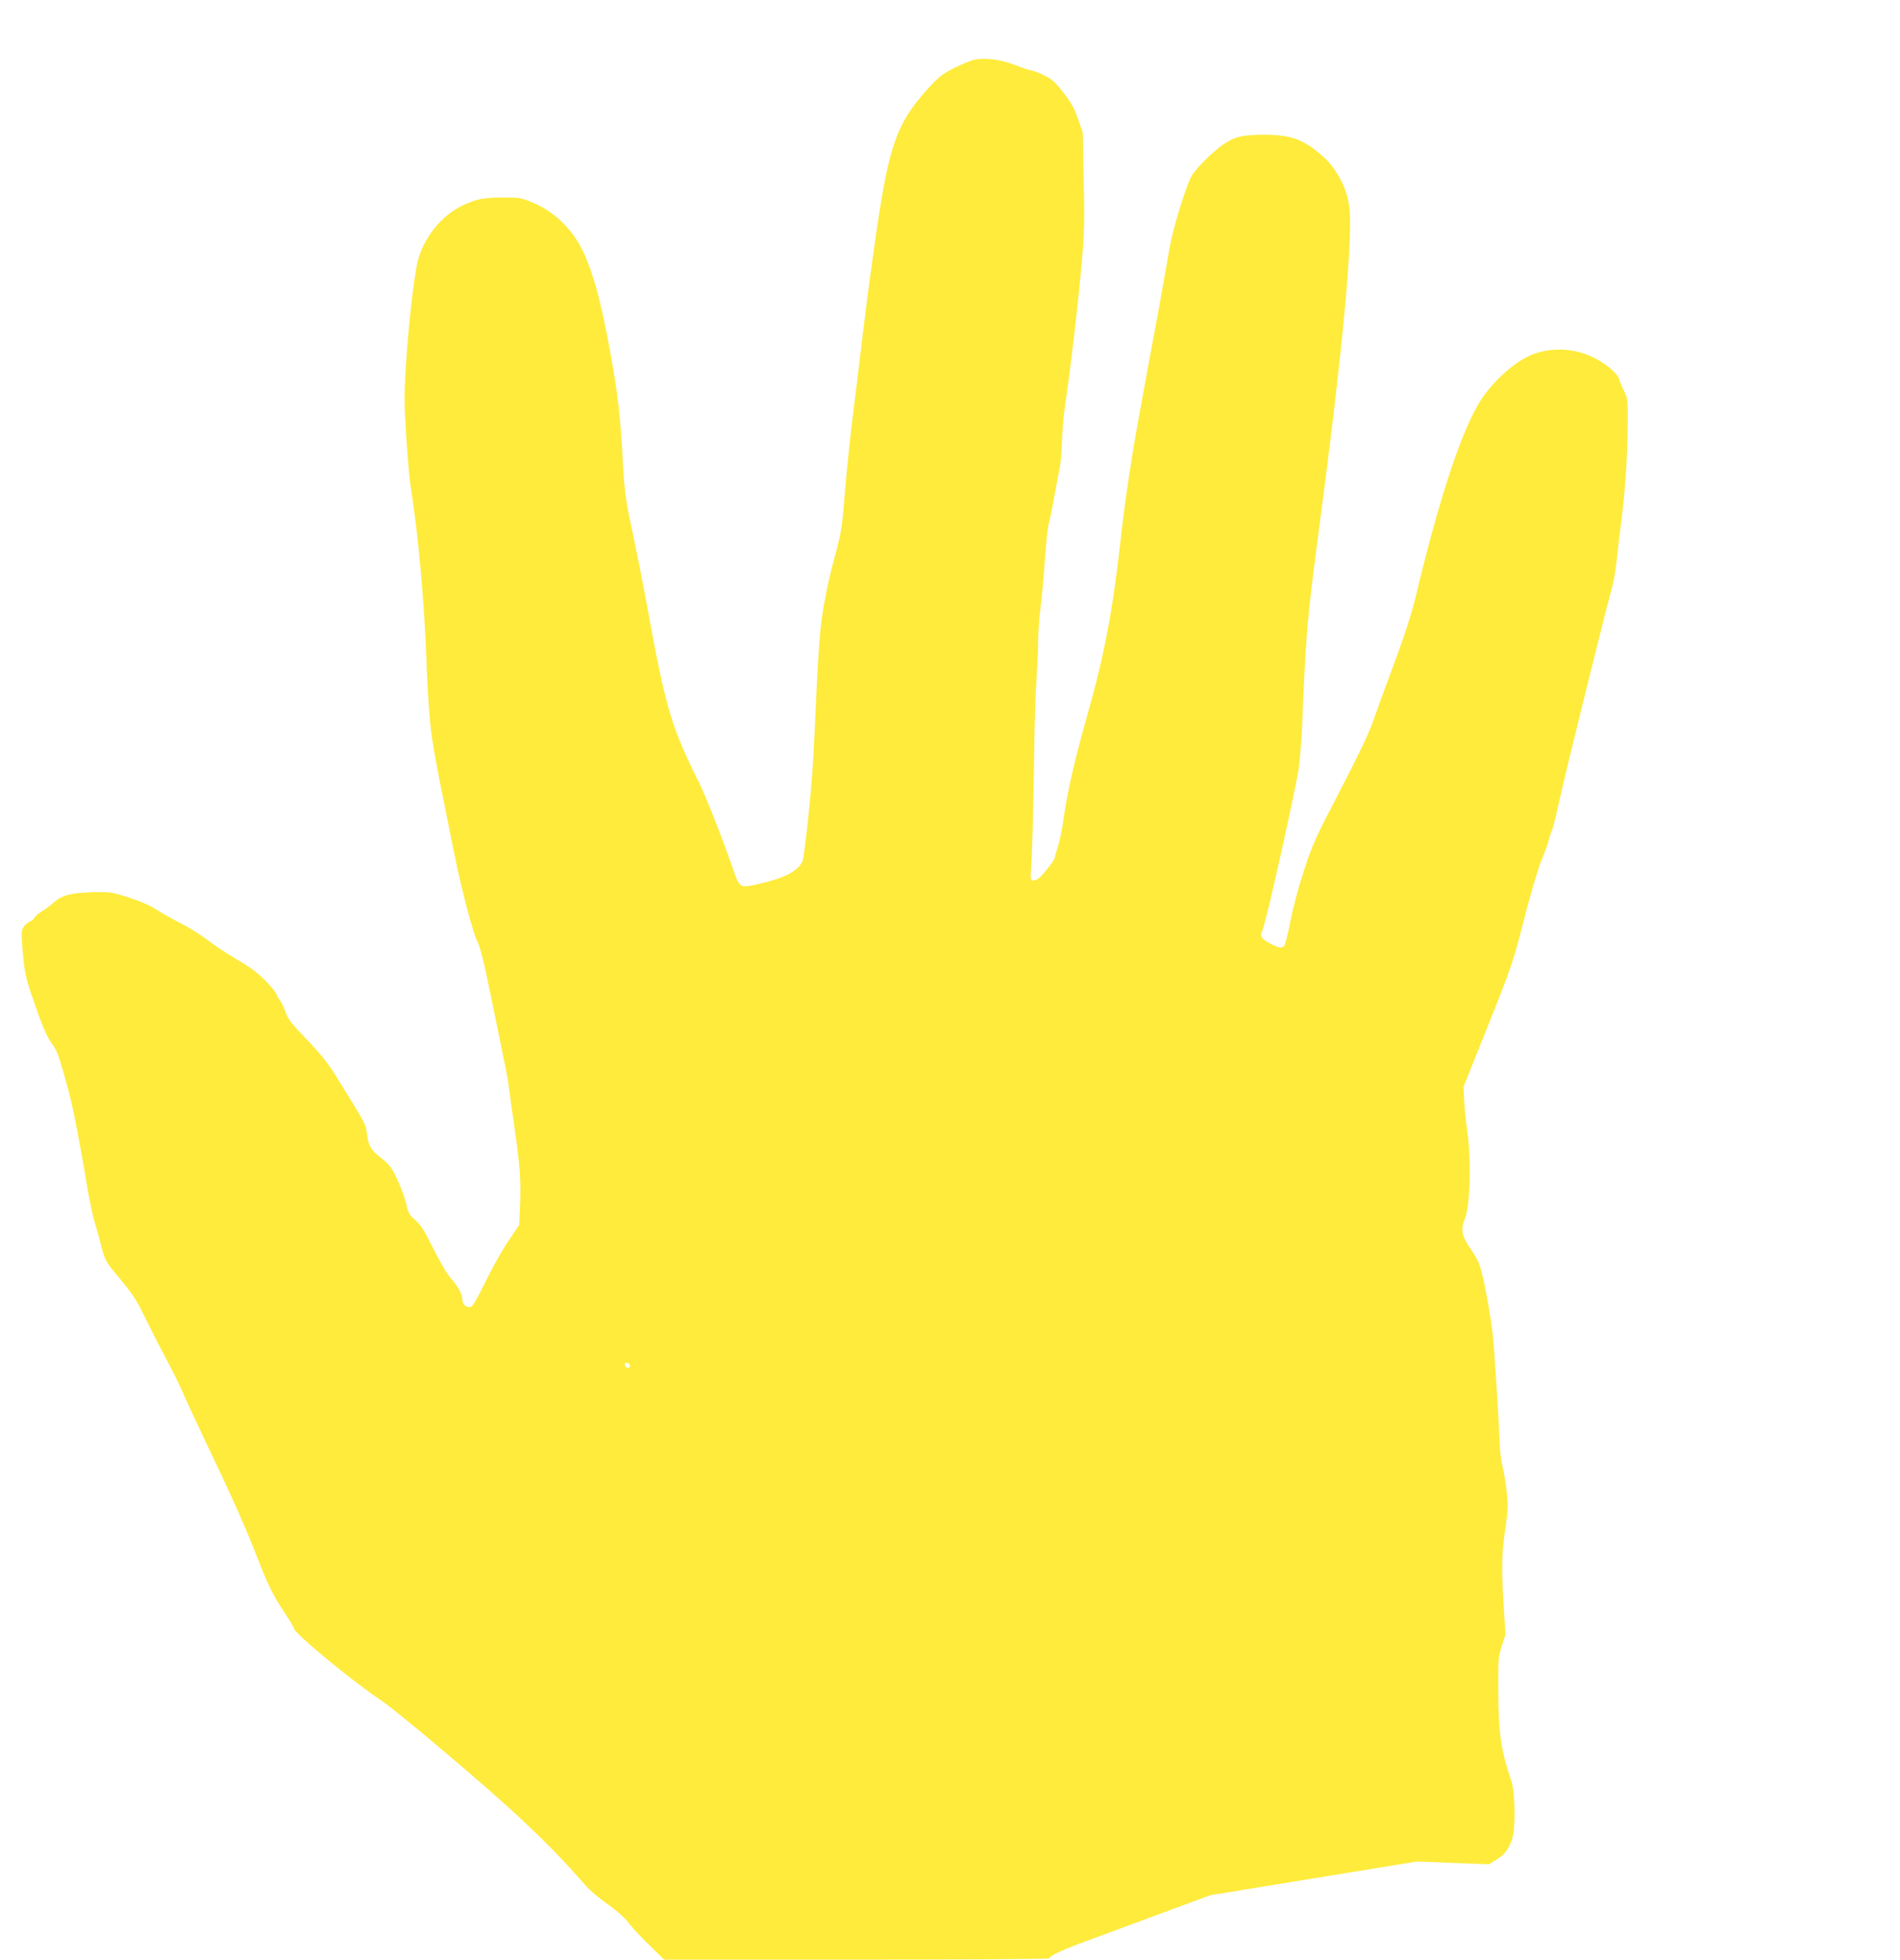
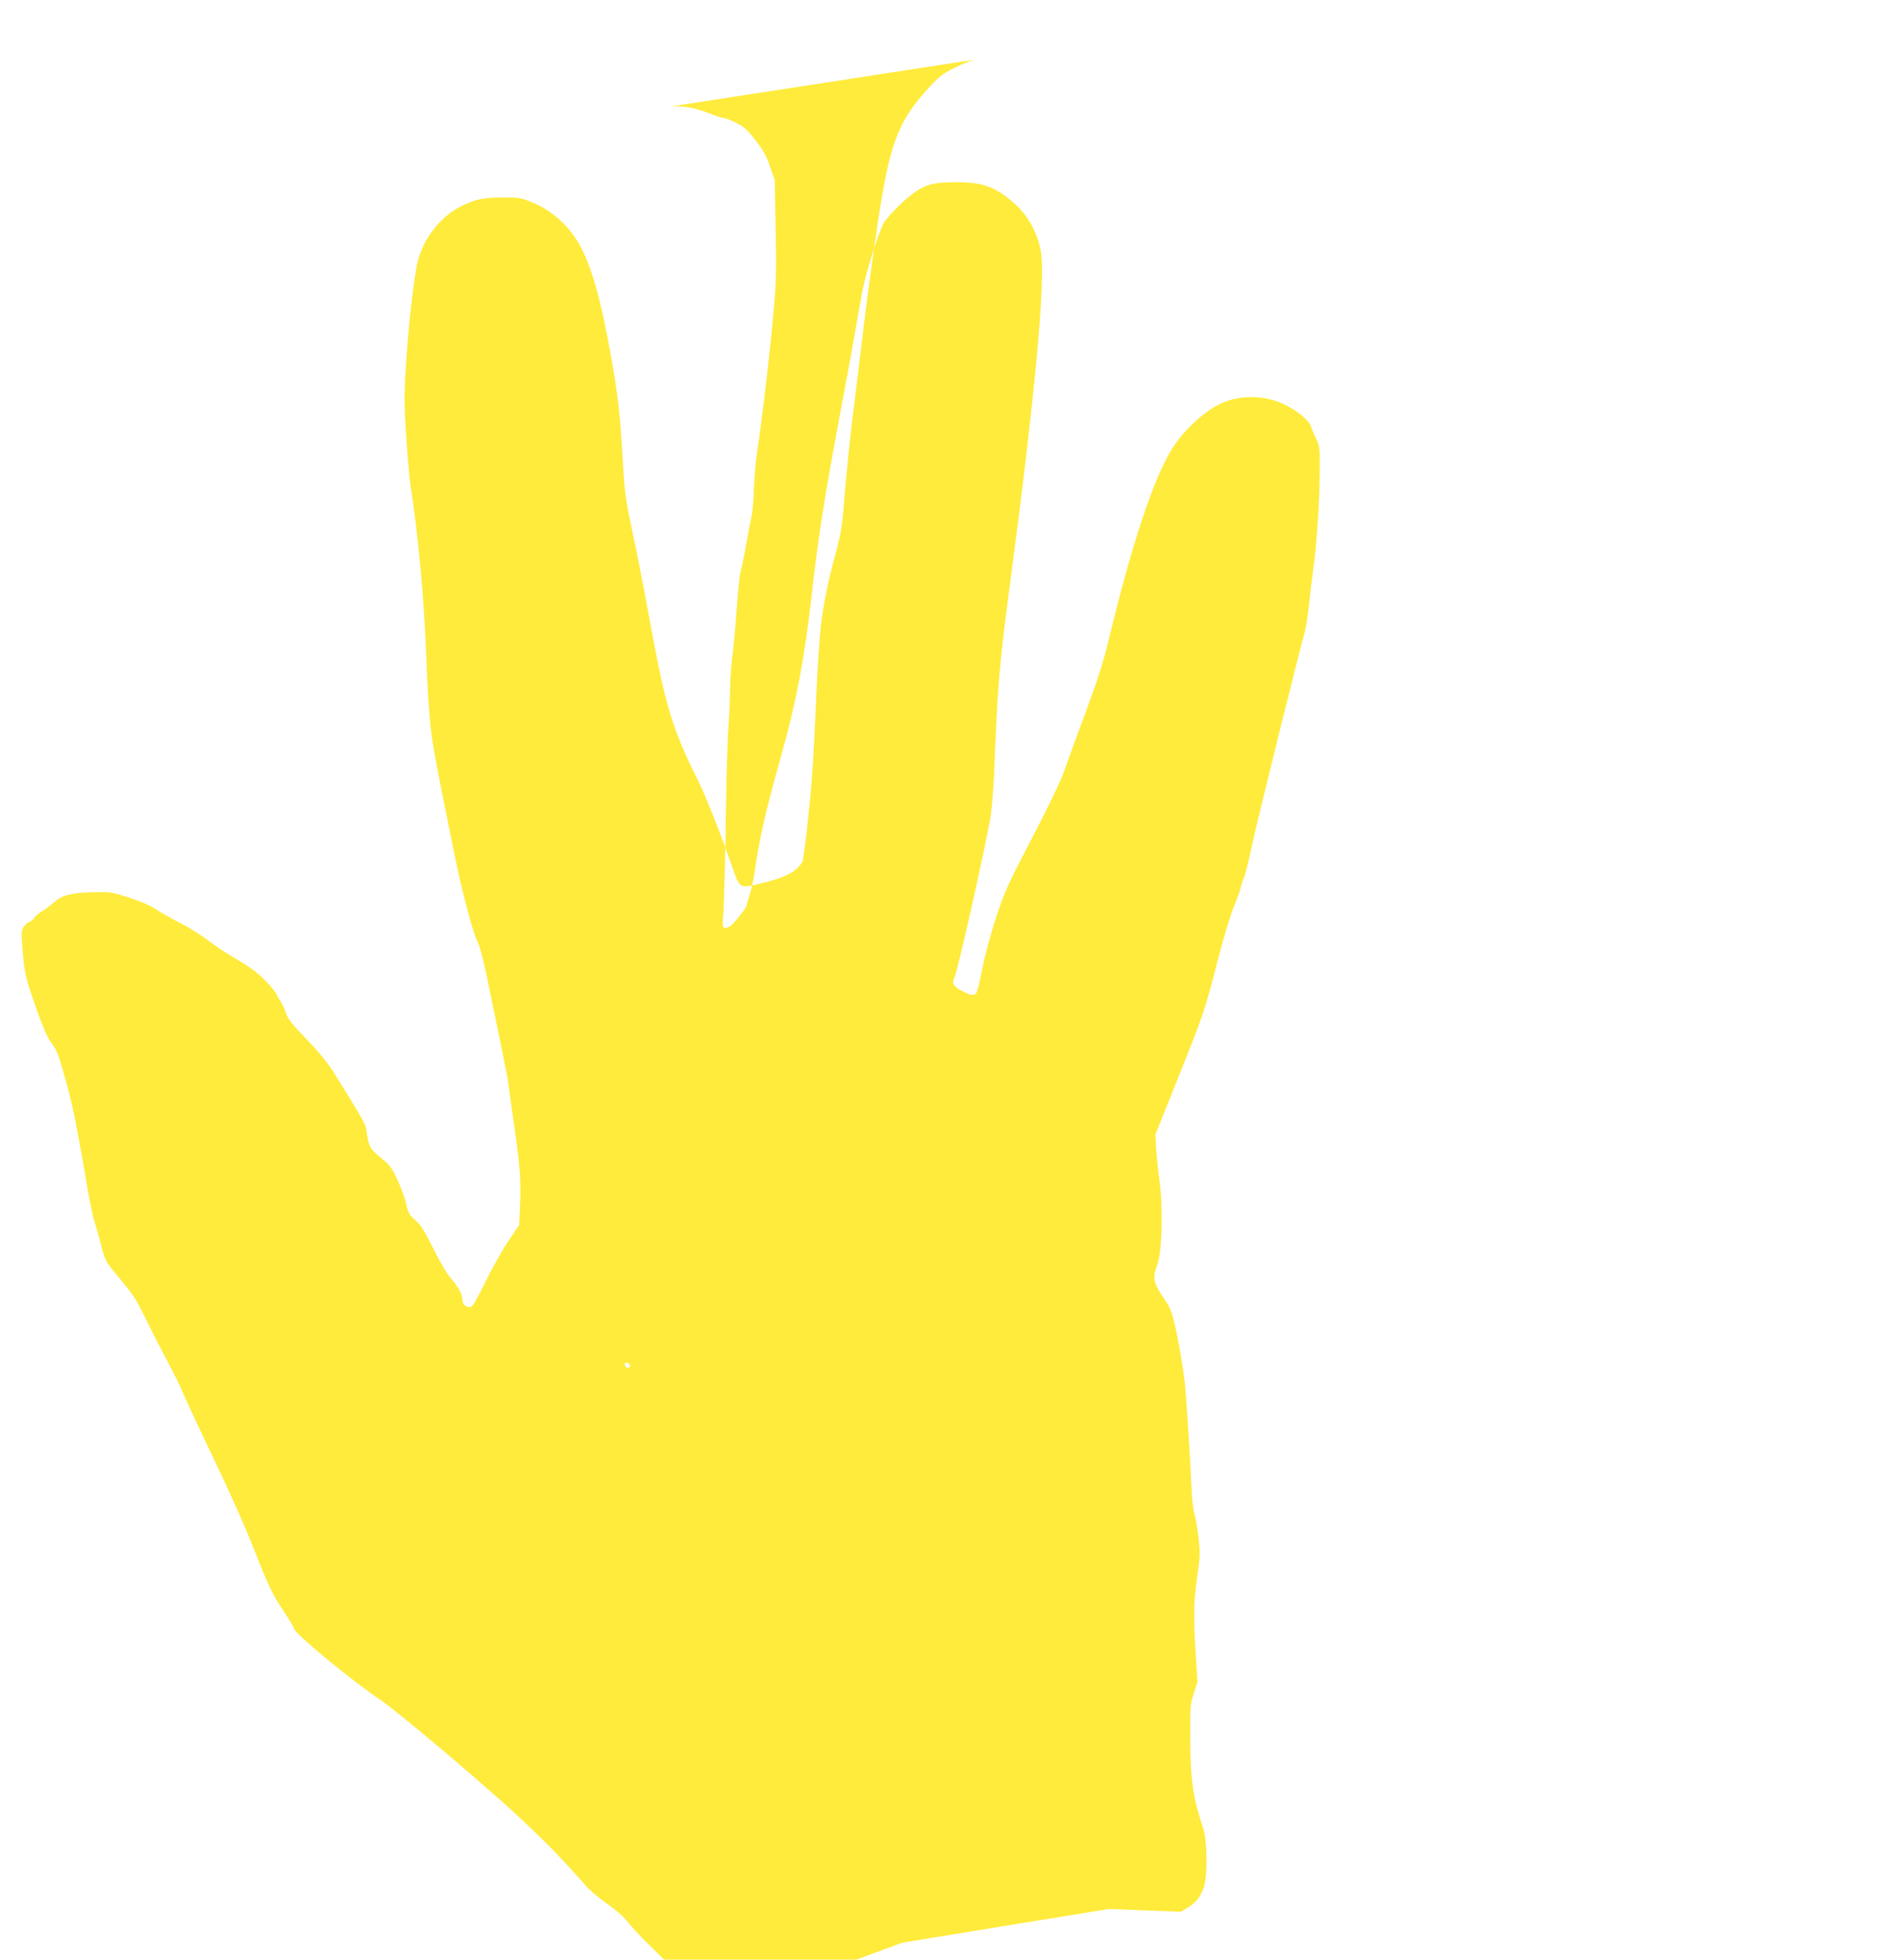
<svg xmlns="http://www.w3.org/2000/svg" version="1.0" width="1241pt" height="1280pt" viewBox="0 0 1241 1280" preserveAspectRatio="xMidYMid meet">
  <g transform="translate(0,1280) scale(0.1,-0.1)" fill="#ffeb3b" stroke="none">
-     <path d="M6364 12410 c-23 -5 -82 -29 -131 -54 -80 -40 -99 -55 -181 -145 -190 -213 -242 -353 -321 -881 -28 -184 -71 -506 -96 -715 -25 -209 -56 -467 -70 -573 -13 -106 -34 -309 -46 -450 -19 -243 -23 -267 -69 -437 -50 -184 -84 -368 -95 -510 -3 -44 -8 -107 -10 -140 -3 -33 -10 -163 -15 -290 -6 -126 -14 -304 -20 -395 -11 -201 -57 -625 -69 -648 -35 -64 -115 -106 -270 -142 -143 -34 -138 -37 -189 110 -68 195 -171 457 -217 550 -179 358 -218 491 -330 1105 -31 171 -78 411 -105 535 -42 197 -50 249 -60 420 -20 357 -32 463 -86 760 -63 348 -123 556 -198 690 -67 121 -177 221 -298 273 -83 35 -91 37 -200 37 -136 -1 -180 -10 -278 -58 -131 -65 -245 -210 -282 -360 -25 -103 -64 -448 -78 -702 -11 -176 -10 -240 4 -451 9 -135 21 -274 27 -308 50 -314 90 -752 104 -1136 3 -93 10 -230 16 -304 15 -216 20 -245 165 -961 51 -253 127 -539 155 -586 10 -17 34 -105 53 -195 52 -247 138 -671 142 -694 1 -11 10 -74 19 -140 9 -66 23 -165 31 -220 29 -205 37 -312 31 -453 l-6 -143 -72 -107 c-40 -59 -106 -178 -148 -264 -44 -91 -83 -160 -93 -163 -30 -10 -58 13 -58 47 0 35 -27 84 -83 148 -21 25 -70 109 -108 187 -56 113 -79 150 -115 182 -41 36 -48 48 -60 104 -7 35 -33 106 -57 158 -39 85 -51 100 -110 147 -69 56 -80 76 -92 168 -6 51 -8 55 -212 384 -40 64 -96 134 -179 220 -99 103 -124 135 -138 177 -10 29 -25 62 -35 75 -10 13 -21 32 -25 43 -3 12 -36 52 -74 91 -49 50 -98 87 -180 134 -62 36 -150 94 -195 129 -45 34 -127 86 -182 113 -55 28 -125 68 -156 88 -35 24 -100 52 -175 77 -114 36 -124 38 -239 35 -139 -3 -201 -19 -254 -67 -20 -18 -55 -44 -79 -59 -24 -15 -46 -34 -49 -42 -3 -9 -16 -19 -29 -24 -13 -5 -31 -21 -40 -35 -15 -23 -16 -39 -6 -158 10 -124 21 -178 59 -287 61 -181 96 -267 126 -308 37 -52 46 -73 77 -181 45 -153 68 -253 100 -426 4 -22 14 -78 23 -125 9 -47 23 -128 31 -180 19 -117 44 -235 58 -275 5 -16 21 -72 34 -122 28 -113 32 -121 103 -206 111 -134 127 -158 179 -264 83 -167 90 -180 159 -311 36 -67 80 -157 98 -200 18 -42 84 -185 147 -317 160 -334 249 -532 323 -719 90 -230 115 -281 189 -392 36 -54 66 -104 66 -111 0 -29 377 -341 560 -463 115 -76 708 -578 920 -778 185 -174 276 -268 424 -437 27 -31 91 -85 142 -121 59 -41 111 -87 138 -122 24 -31 87 -99 139 -149 l95 -93 1255 0 c691 0 1257 4 1259 8 8 20 89 57 264 121 104 38 324 120 489 181 l300 111 674 110 675 110 235 -9 236 -9 48 29 c53 34 76 62 101 128 26 66 24 308 -3 388 -68 202 -83 308 -85 582 -1 212 0 229 23 299 l24 75 -13 210 c-14 239 -11 330 15 501 15 105 16 133 6 225 -7 58 -19 132 -28 165 -9 33 -17 103 -18 155 -5 143 -34 599 -45 703 -13 114 -45 297 -71 402 -15 61 -32 98 -71 153 -62 91 -69 128 -38 208 32 83 40 372 15 554 -10 69 -19 165 -22 213 l-4 88 145 362 c174 435 177 444 261 772 37 144 84 300 105 350 21 50 41 106 45 125 4 19 13 47 20 61 8 14 32 113 55 220 34 158 293 1206 345 1394 7 28 19 100 25 160 6 61 20 178 31 260 24 183 39 417 41 630 1 152 -1 163 -24 210 -14 28 -28 62 -32 77 -9 37 -89 105 -172 145 -119 57 -259 65 -380 23 -117 -40 -270 -174 -356 -310 -122 -195 -265 -627 -418 -1264 -28 -118 -72 -256 -144 -450 -58 -155 -121 -328 -141 -386 -22 -66 -100 -228 -210 -440 -159 -304 -181 -352 -236 -520 -36 -108 -73 -246 -90 -334 -16 -82 -34 -155 -40 -162 -16 -20 -33 -17 -89 11 -61 31 -73 50 -55 86 22 41 222 940 239 1069 8 63 17 183 21 265 22 568 34 713 100 1210 168 1266 238 2014 205 2204 -19 115 -85 235 -169 309 -126 112 -209 142 -387 142 -137 -1 -184 -11 -259 -60 -67 -44 -182 -157 -212 -210 -35 -60 -121 -340 -142 -460 -56 -320 -75 -427 -147 -810 -42 -228 -82 -451 -89 -495 -40 -244 -69 -454 -90 -650 -48 -426 -103 -718 -210 -1095 -88 -312 -134 -512 -160 -700 -9 -63 -25 -141 -36 -173 -10 -31 -19 -62 -19 -68 0 -16 -88 -127 -110 -139 -44 -24 -52 -14 -46 53 7 82 16 398 21 782 2 171 9 382 15 470 6 88 11 203 11 255 0 52 7 142 14 200 8 58 21 200 29 315 8 116 20 224 25 240 5 17 22 95 36 175 14 80 31 165 36 190 6 25 13 104 15 175 3 72 11 173 19 225 35 231 91 707 113 975 14 162 16 259 10 510 l-6 310 -31 88 c-23 69 -44 106 -96 173 -57 72 -75 88 -130 114 -35 17 -71 30 -80 30 -8 0 -54 15 -102 34 -95 37 -196 51 -269 36z m-2249 -8530 c0 -22 -29 -18 -33 3 -3 14 1 18 15 15 10 -2 18 -10 18 -18z" />
+     <path d="M6364 12410 c-23 -5 -82 -29 -131 -54 -80 -40 -99 -55 -181 -145 -190 -213 -242 -353 -321 -881 -28 -184 -71 -506 -96 -715 -25 -209 -56 -467 -70 -573 -13 -106 -34 -309 -46 -450 -19 -243 -23 -267 -69 -437 -50 -184 -84 -368 -95 -510 -3 -44 -8 -107 -10 -140 -3 -33 -10 -163 -15 -290 -6 -126 -14 -304 -20 -395 -11 -201 -57 -625 -69 -648 -35 -64 -115 -106 -270 -142 -143 -34 -138 -37 -189 110 -68 195 -171 457 -217 550 -179 358 -218 491 -330 1105 -31 171 -78 411 -105 535 -42 197 -50 249 -60 420 -20 357 -32 463 -86 760 -63 348 -123 556 -198 690 -67 121 -177 221 -298 273 -83 35 -91 37 -200 37 -136 -1 -180 -10 -278 -58 -131 -65 -245 -210 -282 -360 -25 -103 -64 -448 -78 -702 -11 -176 -10 -240 4 -451 9 -135 21 -274 27 -308 50 -314 90 -752 104 -1136 3 -93 10 -230 16 -304 15 -216 20 -245 165 -961 51 -253 127 -539 155 -586 10 -17 34 -105 53 -195 52 -247 138 -671 142 -694 1 -11 10 -74 19 -140 9 -66 23 -165 31 -220 29 -205 37 -312 31 -453 l-6 -143 -72 -107 c-40 -59 -106 -178 -148 -264 -44 -91 -83 -160 -93 -163 -30 -10 -58 13 -58 47 0 35 -27 84 -83 148 -21 25 -70 109 -108 187 -56 113 -79 150 -115 182 -41 36 -48 48 -60 104 -7 35 -33 106 -57 158 -39 85 -51 100 -110 147 -69 56 -80 76 -92 168 -6 51 -8 55 -212 384 -40 64 -96 134 -179 220 -99 103 -124 135 -138 177 -10 29 -25 62 -35 75 -10 13 -21 32 -25 43 -3 12 -36 52 -74 91 -49 50 -98 87 -180 134 -62 36 -150 94 -195 129 -45 34 -127 86 -182 113 -55 28 -125 68 -156 88 -35 24 -100 52 -175 77 -114 36 -124 38 -239 35 -139 -3 -201 -19 -254 -67 -20 -18 -55 -44 -79 -59 -24 -15 -46 -34 -49 -42 -3 -9 -16 -19 -29 -24 -13 -5 -31 -21 -40 -35 -15 -23 -16 -39 -6 -158 10 -124 21 -178 59 -287 61 -181 96 -267 126 -308 37 -52 46 -73 77 -181 45 -153 68 -253 100 -426 4 -22 14 -78 23 -125 9 -47 23 -128 31 -180 19 -117 44 -235 58 -275 5 -16 21 -72 34 -122 28 -113 32 -121 103 -206 111 -134 127 -158 179 -264 83 -167 90 -180 159 -311 36 -67 80 -157 98 -200 18 -42 84 -185 147 -317 160 -334 249 -532 323 -719 90 -230 115 -281 189 -392 36 -54 66 -104 66 -111 0 -29 377 -341 560 -463 115 -76 708 -578 920 -778 185 -174 276 -268 424 -437 27 -31 91 -85 142 -121 59 -41 111 -87 138 -122 24 -31 87 -99 139 -149 l95 -93 1255 0 l300 111 674 110 675 110 235 -9 236 -9 48 29 c53 34 76 62 101 128 26 66 24 308 -3 388 -68 202 -83 308 -85 582 -1 212 0 229 23 299 l24 75 -13 210 c-14 239 -11 330 15 501 15 105 16 133 6 225 -7 58 -19 132 -28 165 -9 33 -17 103 -18 155 -5 143 -34 599 -45 703 -13 114 -45 297 -71 402 -15 61 -32 98 -71 153 -62 91 -69 128 -38 208 32 83 40 372 15 554 -10 69 -19 165 -22 213 l-4 88 145 362 c174 435 177 444 261 772 37 144 84 300 105 350 21 50 41 106 45 125 4 19 13 47 20 61 8 14 32 113 55 220 34 158 293 1206 345 1394 7 28 19 100 25 160 6 61 20 178 31 260 24 183 39 417 41 630 1 152 -1 163 -24 210 -14 28 -28 62 -32 77 -9 37 -89 105 -172 145 -119 57 -259 65 -380 23 -117 -40 -270 -174 -356 -310 -122 -195 -265 -627 -418 -1264 -28 -118 -72 -256 -144 -450 -58 -155 -121 -328 -141 -386 -22 -66 -100 -228 -210 -440 -159 -304 -181 -352 -236 -520 -36 -108 -73 -246 -90 -334 -16 -82 -34 -155 -40 -162 -16 -20 -33 -17 -89 11 -61 31 -73 50 -55 86 22 41 222 940 239 1069 8 63 17 183 21 265 22 568 34 713 100 1210 168 1266 238 2014 205 2204 -19 115 -85 235 -169 309 -126 112 -209 142 -387 142 -137 -1 -184 -11 -259 -60 -67 -44 -182 -157 -212 -210 -35 -60 -121 -340 -142 -460 -56 -320 -75 -427 -147 -810 -42 -228 -82 -451 -89 -495 -40 -244 -69 -454 -90 -650 -48 -426 -103 -718 -210 -1095 -88 -312 -134 -512 -160 -700 -9 -63 -25 -141 -36 -173 -10 -31 -19 -62 -19 -68 0 -16 -88 -127 -110 -139 -44 -24 -52 -14 -46 53 7 82 16 398 21 782 2 171 9 382 15 470 6 88 11 203 11 255 0 52 7 142 14 200 8 58 21 200 29 315 8 116 20 224 25 240 5 17 22 95 36 175 14 80 31 165 36 190 6 25 13 104 15 175 3 72 11 173 19 225 35 231 91 707 113 975 14 162 16 259 10 510 l-6 310 -31 88 c-23 69 -44 106 -96 173 -57 72 -75 88 -130 114 -35 17 -71 30 -80 30 -8 0 -54 15 -102 34 -95 37 -196 51 -269 36z m-2249 -8530 c0 -22 -29 -18 -33 3 -3 14 1 18 15 15 10 -2 18 -10 18 -18z" />
  </g>
</svg>